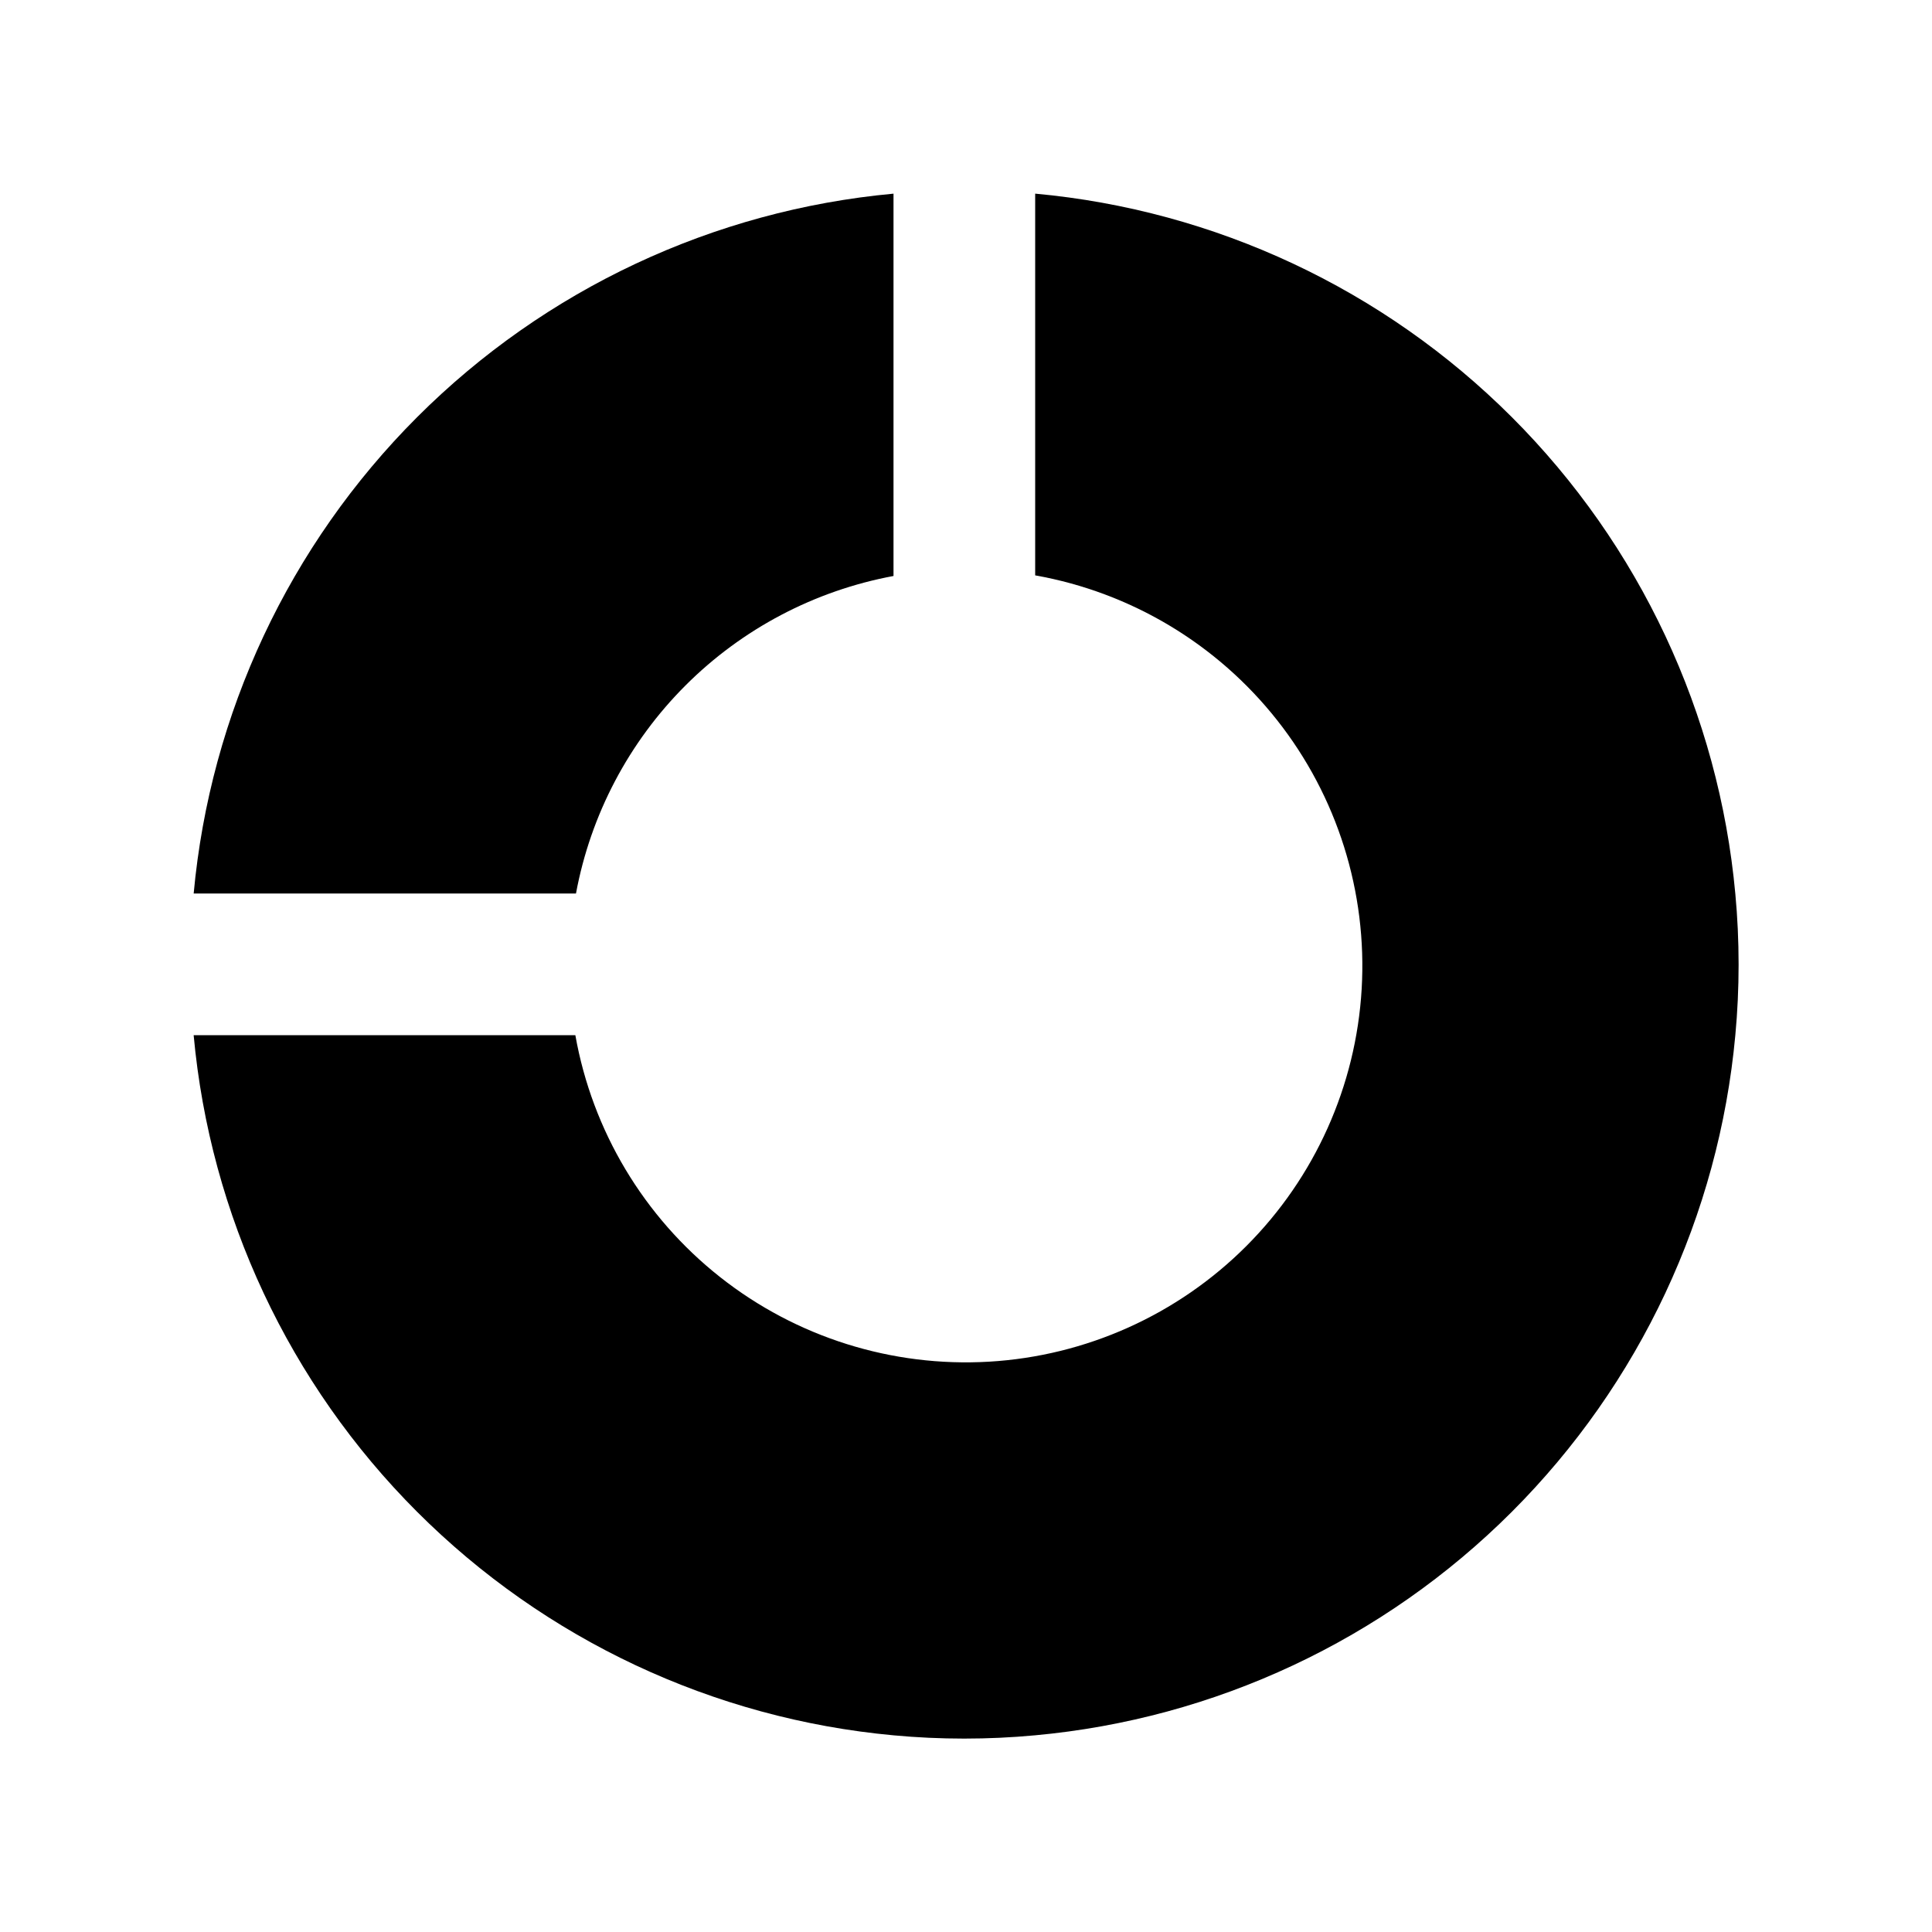
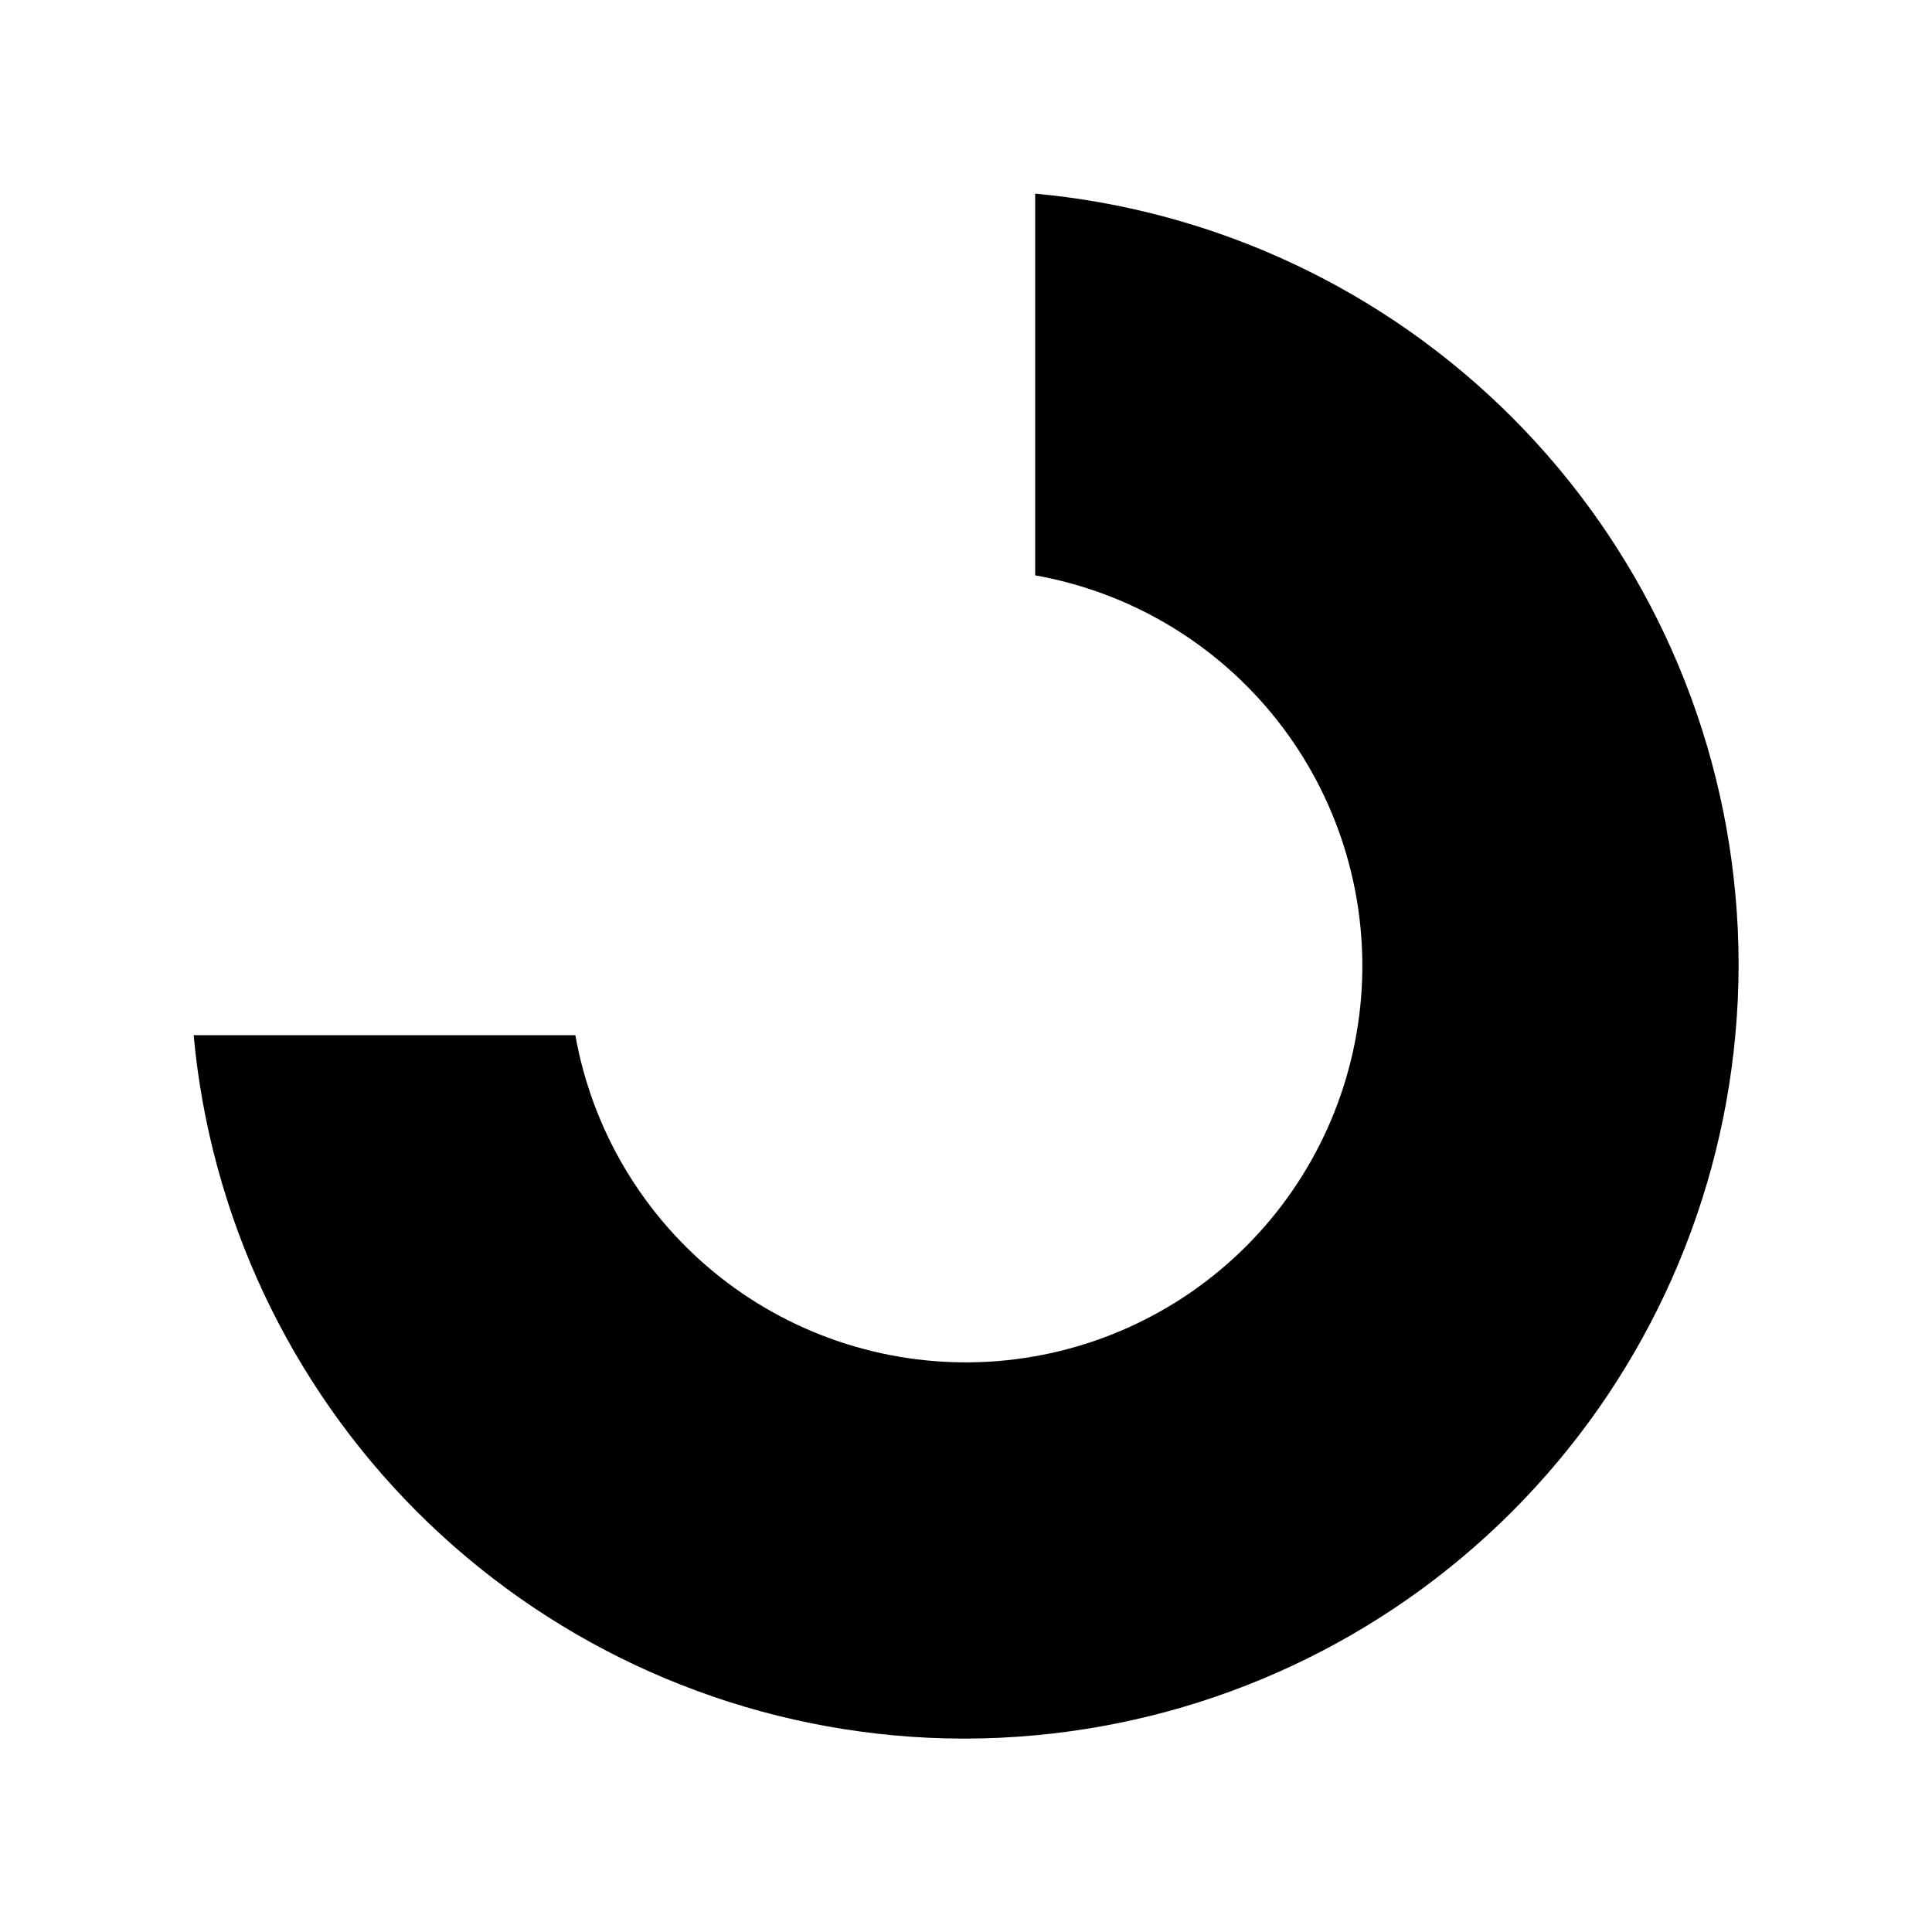
<svg xmlns="http://www.w3.org/2000/svg" fill="#000000" width="800px" height="800px" version="1.1" viewBox="144 144 512 512">
  <g>
-     <path d="m195.32 418.34c4.379 47.719 25.32 92.402 59.199 126.29 33.879 33.891 78.551 54.855 126.27 59.25 6.191 0.578 12.438 0.867 18.734 0.867 6.297 0 12.543-0.289 18.734-0.867h0.004c47.746-4.359 92.457-25.309 126.36-59.203 33.91-33.895 54.875-78.594 59.258-126.34 0.578-6.191 0.867-12.438 0.867-18.734s-0.289-12.543-0.867-18.734c-4.379-47.734-25.332-92.426-59.227-126.32-33.895-33.895-78.586-54.848-126.32-59.23v101.16c25.348 4.504 48.156 18.156 64.105 38.363 15.949 20.207 23.926 45.566 22.418 71.266-1.508 25.699-12.398 49.949-30.602 68.152s-42.453 29.094-68.152 30.602c-25.699 1.508-51.059-6.469-71.266-22.418-20.207-15.949-33.859-38.758-38.363-64.105z" />
-     <path d="m195.32 380.79h101.32c3.875-20.887 13.992-40.109 29.016-55.133s34.246-25.141 55.133-29.016v-101.32c-47.703 4.394-92.367 25.348-126.24 59.223s-54.828 78.539-59.223 126.24z" />
+     <path d="m195.32 418.34c4.379 47.719 25.32 92.402 59.199 126.29 33.879 33.891 78.551 54.855 126.27 59.25 6.191 0.578 12.438 0.867 18.734 0.867 6.297 0 12.543-0.289 18.734-0.867h0.004c47.746-4.359 92.457-25.309 126.36-59.203 33.91-33.895 54.875-78.594 59.258-126.34 0.578-6.191 0.867-12.438 0.867-18.734s-0.289-12.543-0.867-18.734c-4.379-47.734-25.332-92.426-59.227-126.32-33.895-33.895-78.586-54.848-126.32-59.23v101.16c25.348 4.504 48.156 18.156 64.105 38.363 15.949 20.207 23.926 45.566 22.418 71.266-1.508 25.699-12.398 49.949-30.602 68.152s-42.453 29.094-68.152 30.602c-25.699 1.508-51.059-6.469-71.266-22.418-20.207-15.949-33.859-38.758-38.363-64.105" />
  </g>
</svg>